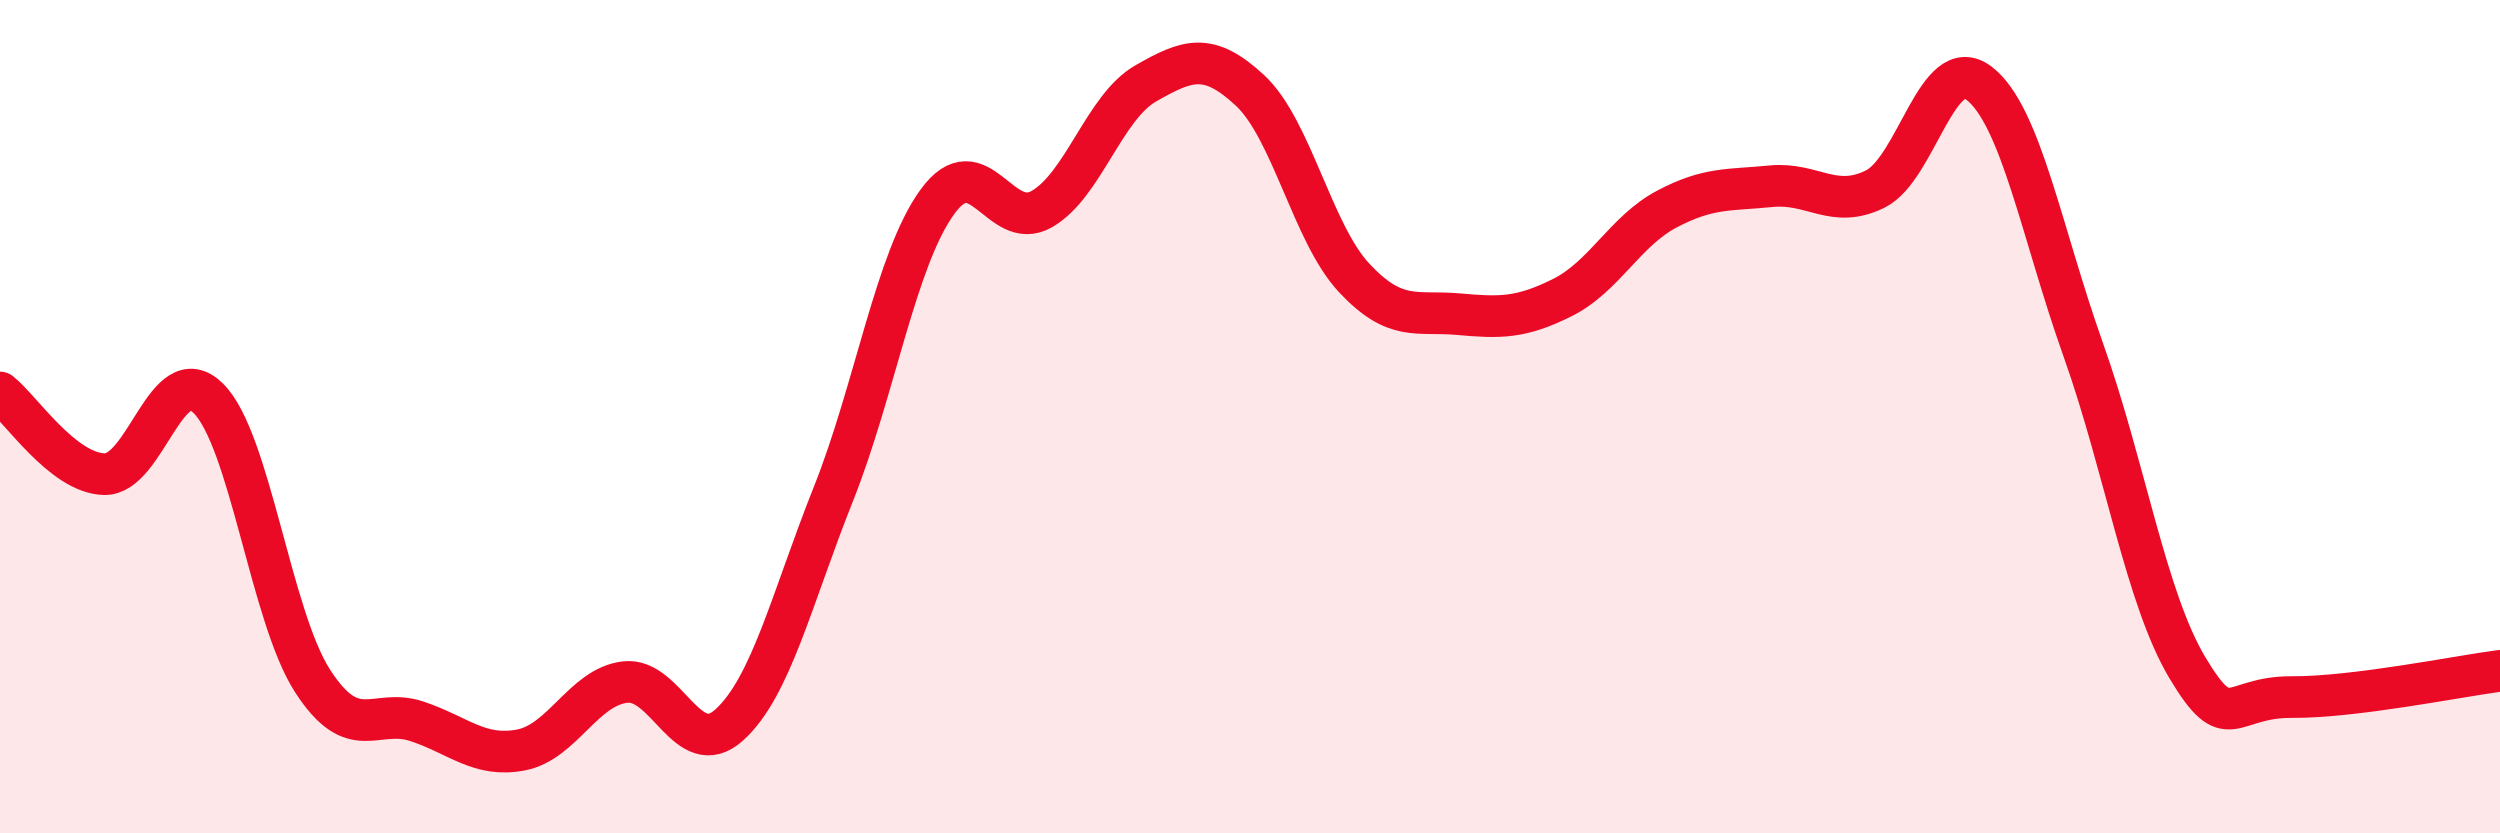
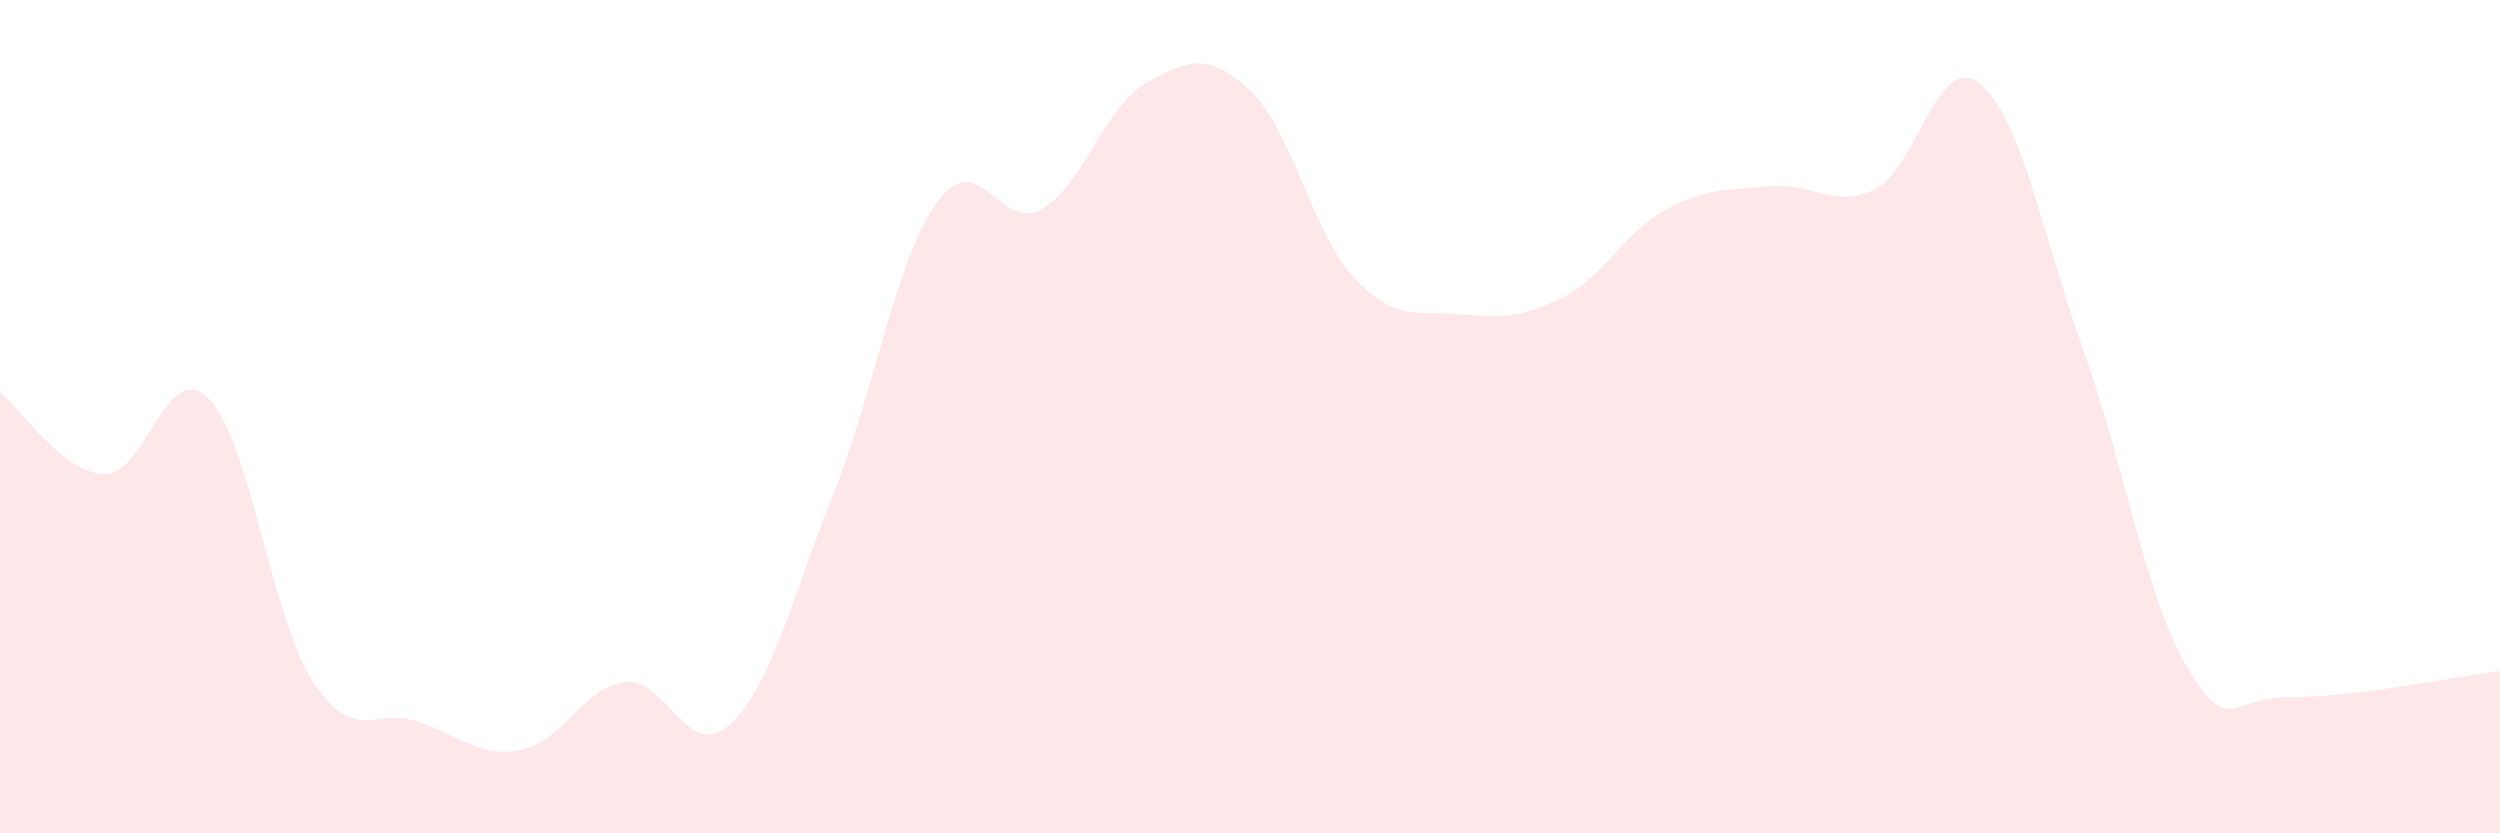
<svg xmlns="http://www.w3.org/2000/svg" width="60" height="20" viewBox="0 0 60 20">
  <path d="M 0,9.42 C 0.5,9.81 1.5,11.35 2.5,11.38 C 3.5,11.41 4,8.57 5,9.56 C 6,10.55 6.5,14.79 7.5,16.34 C 8.5,17.89 9,16.98 10,17.31 C 11,17.64 11.5,18.19 12.5,18 C 13.5,17.81 14,16.49 15,16.37 C 16,16.25 16.5,18.3 17.5,17.4 C 18.5,16.5 19,14.37 20,11.86 C 21,9.35 21.5,6.21 22.5,4.84 C 23.5,3.47 24,5.59 25,5.02 C 26,4.45 26.5,2.57 27.5,2 C 28.5,1.43 29,1.24 30,2.17 C 31,3.1 31.5,5.6 32.5,6.67 C 33.5,7.74 34,7.45 35,7.54 C 36,7.63 36.5,7.64 37.5,7.14 C 38.5,6.64 39,5.55 40,5.02 C 41,4.49 41.5,4.57 42.5,4.47 C 43.5,4.37 44,5.03 45,4.54 C 46,4.05 46.5,1.23 47.5,2 C 48.5,2.77 49,5.59 50,8.4 C 51,11.21 51.5,14.36 52.5,16.03 C 53.5,17.7 53.5,16.72 55,16.73 C 56.5,16.74 59,16.23 60,16.1L60 20L0 20Z" fill="#EB0A25" opacity="0.1" stroke-linecap="round" stroke-linejoin="round" />
-   <path d="M 0,9.42 C 0.5,9.81 1.5,11.35 2.5,11.38 C 3.5,11.41 4,8.57 5,9.56 C 6,10.55 6.5,14.79 7.5,16.34 C 8.5,17.89 9,16.98 10,17.31 C 11,17.64 11.5,18.19 12.5,18 C 13.5,17.81 14,16.49 15,16.37 C 16,16.25 16.5,18.3 17.5,17.4 C 18.5,16.5 19,14.37 20,11.86 C 21,9.35 21.5,6.21 22.5,4.84 C 23.5,3.47 24,5.59 25,5.02 C 26,4.45 26.5,2.57 27.5,2 C 28.5,1.43 29,1.24 30,2.17 C 31,3.1 31.5,5.6 32.5,6.67 C 33.5,7.74 34,7.45 35,7.54 C 36,7.63 36.5,7.64 37.5,7.14 C 38.5,6.64 39,5.55 40,5.02 C 41,4.49 41.5,4.57 42.5,4.47 C 43.5,4.37 44,5.03 45,4.54 C 46,4.05 46.5,1.23 47.5,2 C 48.5,2.77 49,5.59 50,8.4 C 51,11.21 51.5,14.36 52.5,16.03 C 53.5,17.7 53.5,16.72 55,16.73 C 56.5,16.74 59,16.23 60,16.1" stroke="#EB0A25" stroke-width="1" fill="none" stroke-linecap="round" stroke-linejoin="round" />
</svg>